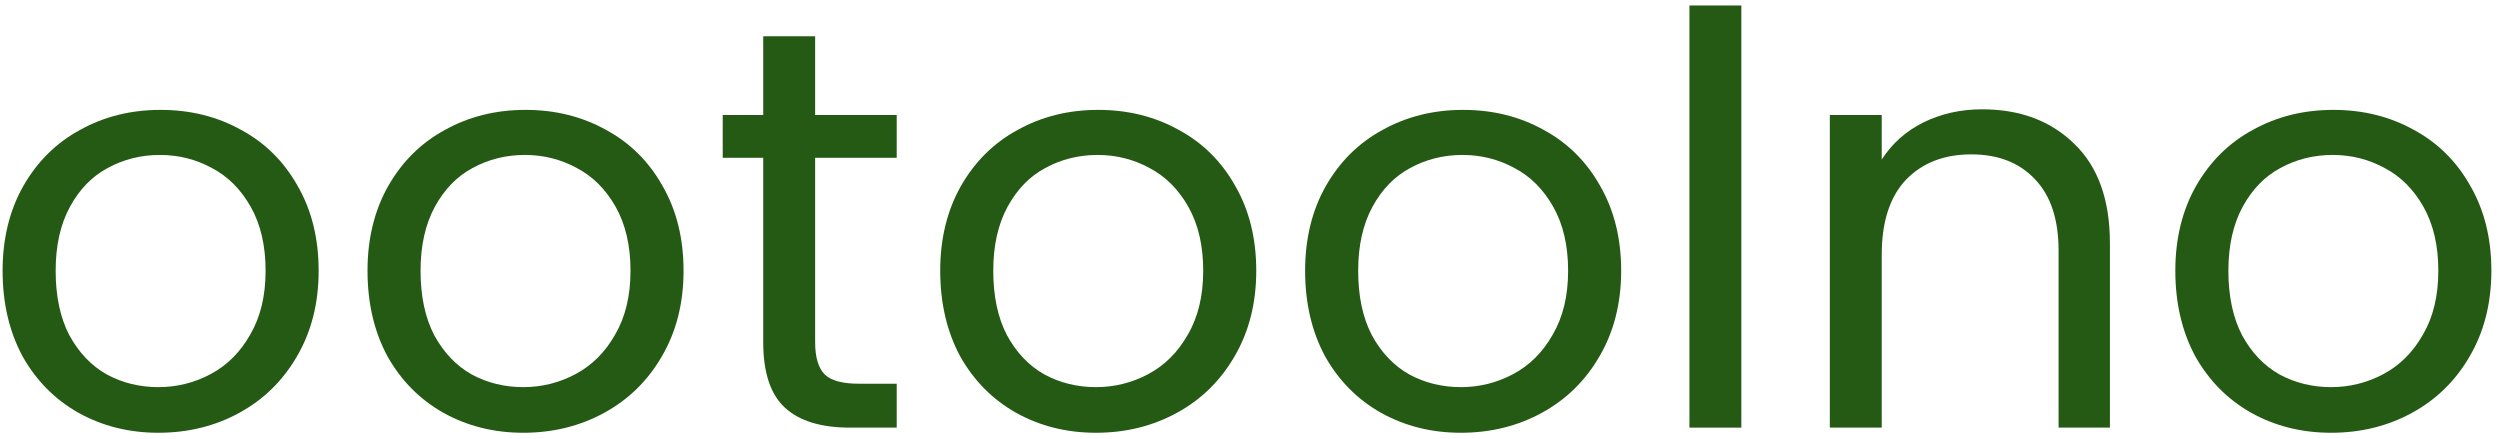
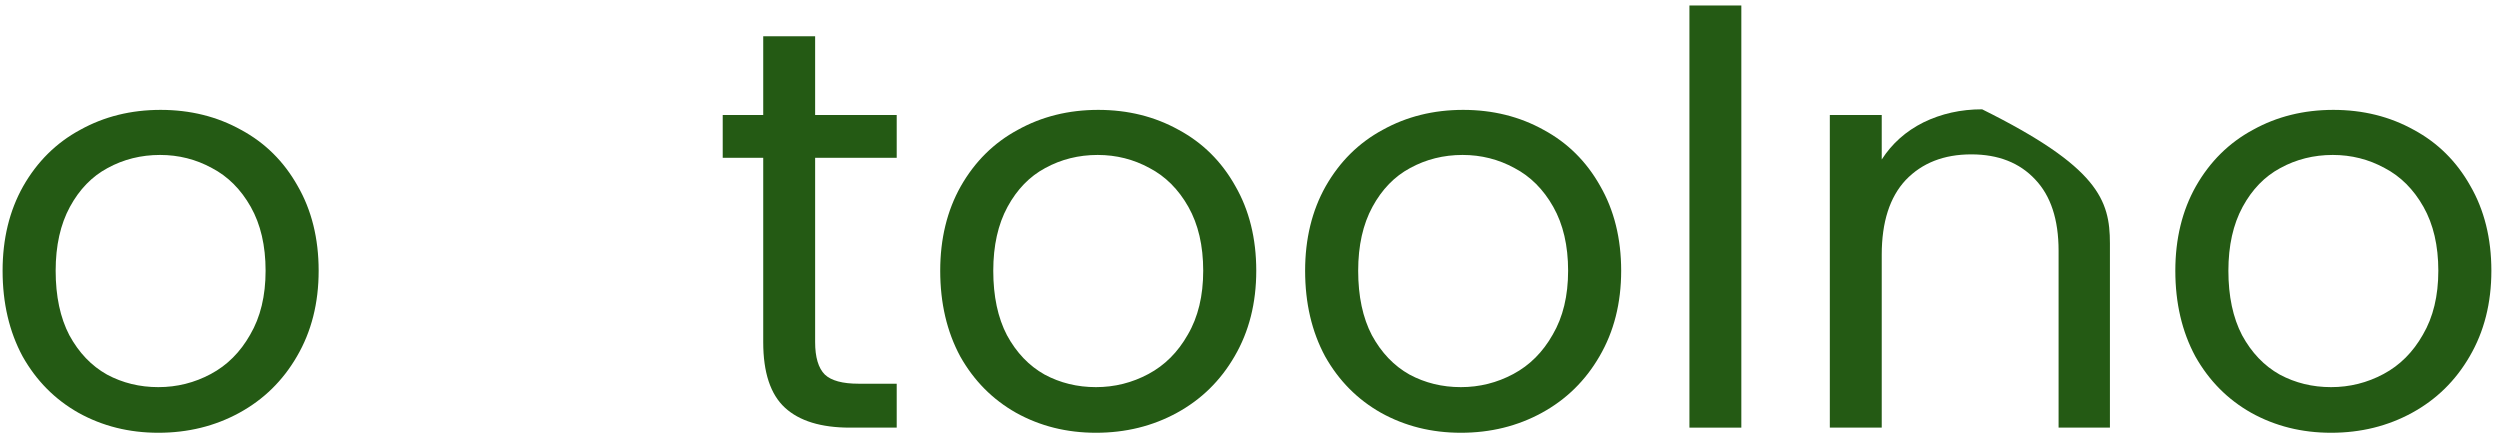
<svg xmlns="http://www.w3.org/2000/svg" width="228" height="40" viewBox="0 0 228 40" fill="none">
  <path d="M14.441 39.468C11.77 39.468 9.342 38.861 7.157 37.647C5.007 36.433 3.307 34.717 2.058 32.497C0.844 30.242 0.237 27.641 0.237 24.692C0.237 21.779 0.862 19.212 2.11 16.992C3.394 14.738 5.128 13.021 7.313 11.842C9.498 10.628 11.944 10.021 14.649 10.021C17.355 10.021 19.8 10.628 21.985 11.842C24.17 13.021 25.887 14.72 27.136 16.94C28.419 19.16 29.061 21.744 29.061 24.692C29.061 27.641 28.402 30.242 27.084 32.497C25.8 34.717 24.049 36.433 21.829 37.647C19.609 38.861 17.146 39.468 14.441 39.468ZM14.441 35.306C16.14 35.306 17.736 34.907 19.227 34.109C20.719 33.312 21.916 32.115 22.817 30.52C23.754 28.924 24.222 26.982 24.222 24.692C24.222 22.403 23.771 20.461 22.869 18.865C21.968 17.27 20.788 16.09 19.331 15.327C17.875 14.53 16.297 14.131 14.597 14.131C12.863 14.131 11.267 14.53 9.81 15.327C8.388 16.09 7.244 17.27 6.377 18.865C5.509 20.461 5.076 22.403 5.076 24.692C5.076 27.016 5.492 28.976 6.325 30.572C7.192 32.167 8.336 33.364 9.758 34.161C11.181 34.925 12.741 35.306 14.441 35.306Z" fill="#245A14" />
-   <path d="M47.72 39.468C45.05 39.468 42.622 38.861 40.437 37.647C38.286 36.433 36.587 34.717 35.338 32.497C34.124 30.242 33.517 27.641 33.517 24.692C33.517 21.779 34.141 19.212 35.39 16.992C36.673 14.738 38.407 13.021 40.593 11.842C42.778 10.628 45.223 10.021 47.928 10.021C50.634 10.021 53.079 10.628 55.264 11.842C57.45 13.021 59.166 14.72 60.415 16.94C61.699 19.16 62.34 21.744 62.34 24.692C62.34 27.641 61.681 30.242 60.363 32.497C59.08 34.717 57.328 36.433 55.108 37.647C52.889 38.861 50.426 39.468 47.72 39.468ZM47.72 35.306C49.42 35.306 51.016 34.907 52.507 34.109C53.998 33.312 55.195 32.115 56.097 30.52C57.033 28.924 57.502 26.982 57.502 24.692C57.502 22.403 57.051 20.461 56.149 18.865C55.247 17.27 54.068 16.09 52.611 15.327C51.154 14.53 49.576 14.131 47.877 14.131C46.142 14.131 44.547 14.53 43.09 15.327C41.668 16.09 40.523 17.27 39.656 18.865C38.789 20.461 38.355 22.403 38.355 24.692C38.355 27.016 38.772 28.976 39.604 30.572C40.471 32.167 41.616 33.364 43.038 34.161C44.46 34.925 46.021 35.306 47.72 35.306Z" fill="#245A14" />
  <path d="M74.34 14.391V31.196C74.34 32.583 74.635 33.572 75.225 34.161C75.814 34.717 76.838 34.994 78.294 34.994H81.78V39H77.514C74.878 39 72.901 38.393 71.583 37.179C70.265 35.965 69.606 33.971 69.606 31.196V14.391H65.912V10.489H69.606V3.309H74.34V10.489H81.78V14.391H74.34Z" fill="#245A14" />
  <path d="M99.951 39.468C97.281 39.468 94.853 38.861 92.668 37.647C90.517 36.433 88.817 34.717 87.569 32.497C86.355 30.242 85.748 27.641 85.748 24.692C85.748 21.779 86.372 19.212 87.621 16.992C88.904 14.738 90.638 13.021 92.824 11.842C95.009 10.628 97.454 10.021 100.16 10.021C102.865 10.021 105.31 10.628 107.495 11.842C109.681 13.021 111.398 14.72 112.646 16.94C113.93 19.16 114.571 21.744 114.571 24.692C114.571 27.641 113.912 30.242 112.594 32.497C111.311 34.717 109.559 36.433 107.339 37.647C105.12 38.861 102.657 39.468 99.951 39.468ZM99.951 35.306C101.651 35.306 103.247 34.907 104.738 34.109C106.229 33.312 107.426 32.115 108.328 30.52C109.264 28.924 109.733 26.982 109.733 24.692C109.733 22.403 109.282 20.461 108.38 18.865C107.478 17.27 106.299 16.09 104.842 15.327C103.385 14.53 101.807 14.131 100.108 14.131C98.373 14.131 96.778 14.53 95.321 15.327C93.899 16.09 92.754 17.27 91.887 18.865C91.02 20.461 90.586 22.403 90.586 24.692C90.586 27.016 91.003 28.976 91.835 30.572C92.702 32.167 93.847 33.364 95.269 34.161C96.691 34.925 98.252 35.306 99.951 35.306Z" fill="#245A14" />
  <path d="M133.231 39.468C130.56 39.468 128.132 38.861 125.947 37.647C123.797 36.433 122.097 34.717 120.848 32.497C119.634 30.242 119.027 27.641 119.027 24.692C119.027 21.779 119.652 19.212 120.9 16.992C122.184 14.738 123.918 13.021 126.103 11.842C128.288 10.628 130.734 10.021 133.439 10.021C136.144 10.021 138.59 10.628 140.775 11.842C142.96 13.021 144.677 14.72 145.926 16.94C147.209 19.16 147.851 21.744 147.851 24.692C147.851 27.641 147.192 30.242 145.874 32.497C144.59 34.717 142.839 36.433 140.619 37.647C138.399 38.861 135.936 39.468 133.231 39.468ZM133.231 35.306C134.931 35.306 136.526 34.907 138.017 34.109C139.509 33.312 140.706 32.115 141.607 30.52C142.544 28.924 143.012 26.982 143.012 24.692C143.012 22.403 142.561 20.461 141.659 18.865C140.758 17.27 139.578 16.09 138.122 15.327C136.665 14.53 135.087 14.131 133.387 14.131C131.653 14.131 130.057 14.53 128.6 15.327C127.178 16.09 126.034 17.27 125.167 18.865C124.299 20.461 123.866 22.403 123.866 24.692C123.866 27.016 124.282 28.976 125.115 30.572C125.982 32.167 127.126 33.364 128.548 34.161C129.971 34.925 131.531 35.306 133.231 35.306Z" fill="#245A14" />
  <path d="M158.81 0.5V39H154.076V0.5H158.81Z" fill="#245A14" />
-   <path d="M180.771 9.969C184.239 9.969 187.049 11.027 189.199 13.142C191.35 15.223 192.425 18.241 192.425 22.195V39H187.743V22.872C187.743 20.027 187.032 17.86 185.61 16.368C184.187 14.842 182.245 14.079 179.782 14.079C177.285 14.079 175.291 14.859 173.799 16.42C172.342 17.981 171.614 20.253 171.614 23.236V39H166.88V10.489H171.614V14.547C172.551 13.09 173.817 11.963 175.412 11.165C177.042 10.367 178.829 9.969 180.771 9.969Z" fill="#245A14" />
+   <path d="M180.771 9.969C191.35 15.223 192.425 18.241 192.425 22.195V39H187.743V22.872C187.743 20.027 187.032 17.86 185.61 16.368C184.187 14.842 182.245 14.079 179.782 14.079C177.285 14.079 175.291 14.859 173.799 16.42C172.342 17.981 171.614 20.253 171.614 23.236V39H166.88V10.489H171.614V14.547C172.551 13.09 173.817 11.963 175.412 11.165C177.042 10.367 178.829 9.969 180.771 9.969Z" fill="#245A14" />
  <path d="M212.594 39.468C209.923 39.468 207.495 38.861 205.31 37.647C203.159 36.433 201.46 34.717 200.211 32.497C198.997 30.242 198.39 27.641 198.39 24.692C198.39 21.779 199.014 19.212 200.263 16.992C201.546 14.738 203.281 13.021 205.466 11.842C207.651 10.628 210.096 10.021 212.802 10.021C215.507 10.021 217.953 10.628 220.138 11.842C222.323 13.021 224.04 14.72 225.288 16.94C226.572 19.16 227.213 21.744 227.213 24.692C227.213 27.641 226.554 30.242 225.236 32.497C223.953 34.717 222.201 36.433 219.982 37.647C217.762 38.861 215.299 39.468 212.594 39.468ZM212.594 35.306C214.293 35.306 215.889 34.907 217.38 34.109C218.872 33.312 220.068 32.115 220.97 30.52C221.907 28.924 222.375 26.982 222.375 24.692C222.375 22.403 221.924 20.461 221.022 18.865C220.12 17.27 218.941 16.09 217.484 15.327C216.028 14.53 214.449 14.131 212.75 14.131C211.015 14.131 209.42 14.53 207.963 15.327C206.541 16.09 205.396 17.27 204.529 18.865C203.662 20.461 203.229 22.403 203.229 24.692C203.229 27.016 203.645 28.976 204.477 30.572C205.344 32.167 206.489 33.364 207.911 34.161C209.333 34.925 210.894 35.306 212.594 35.306Z" fill="#245A14" />
</svg>